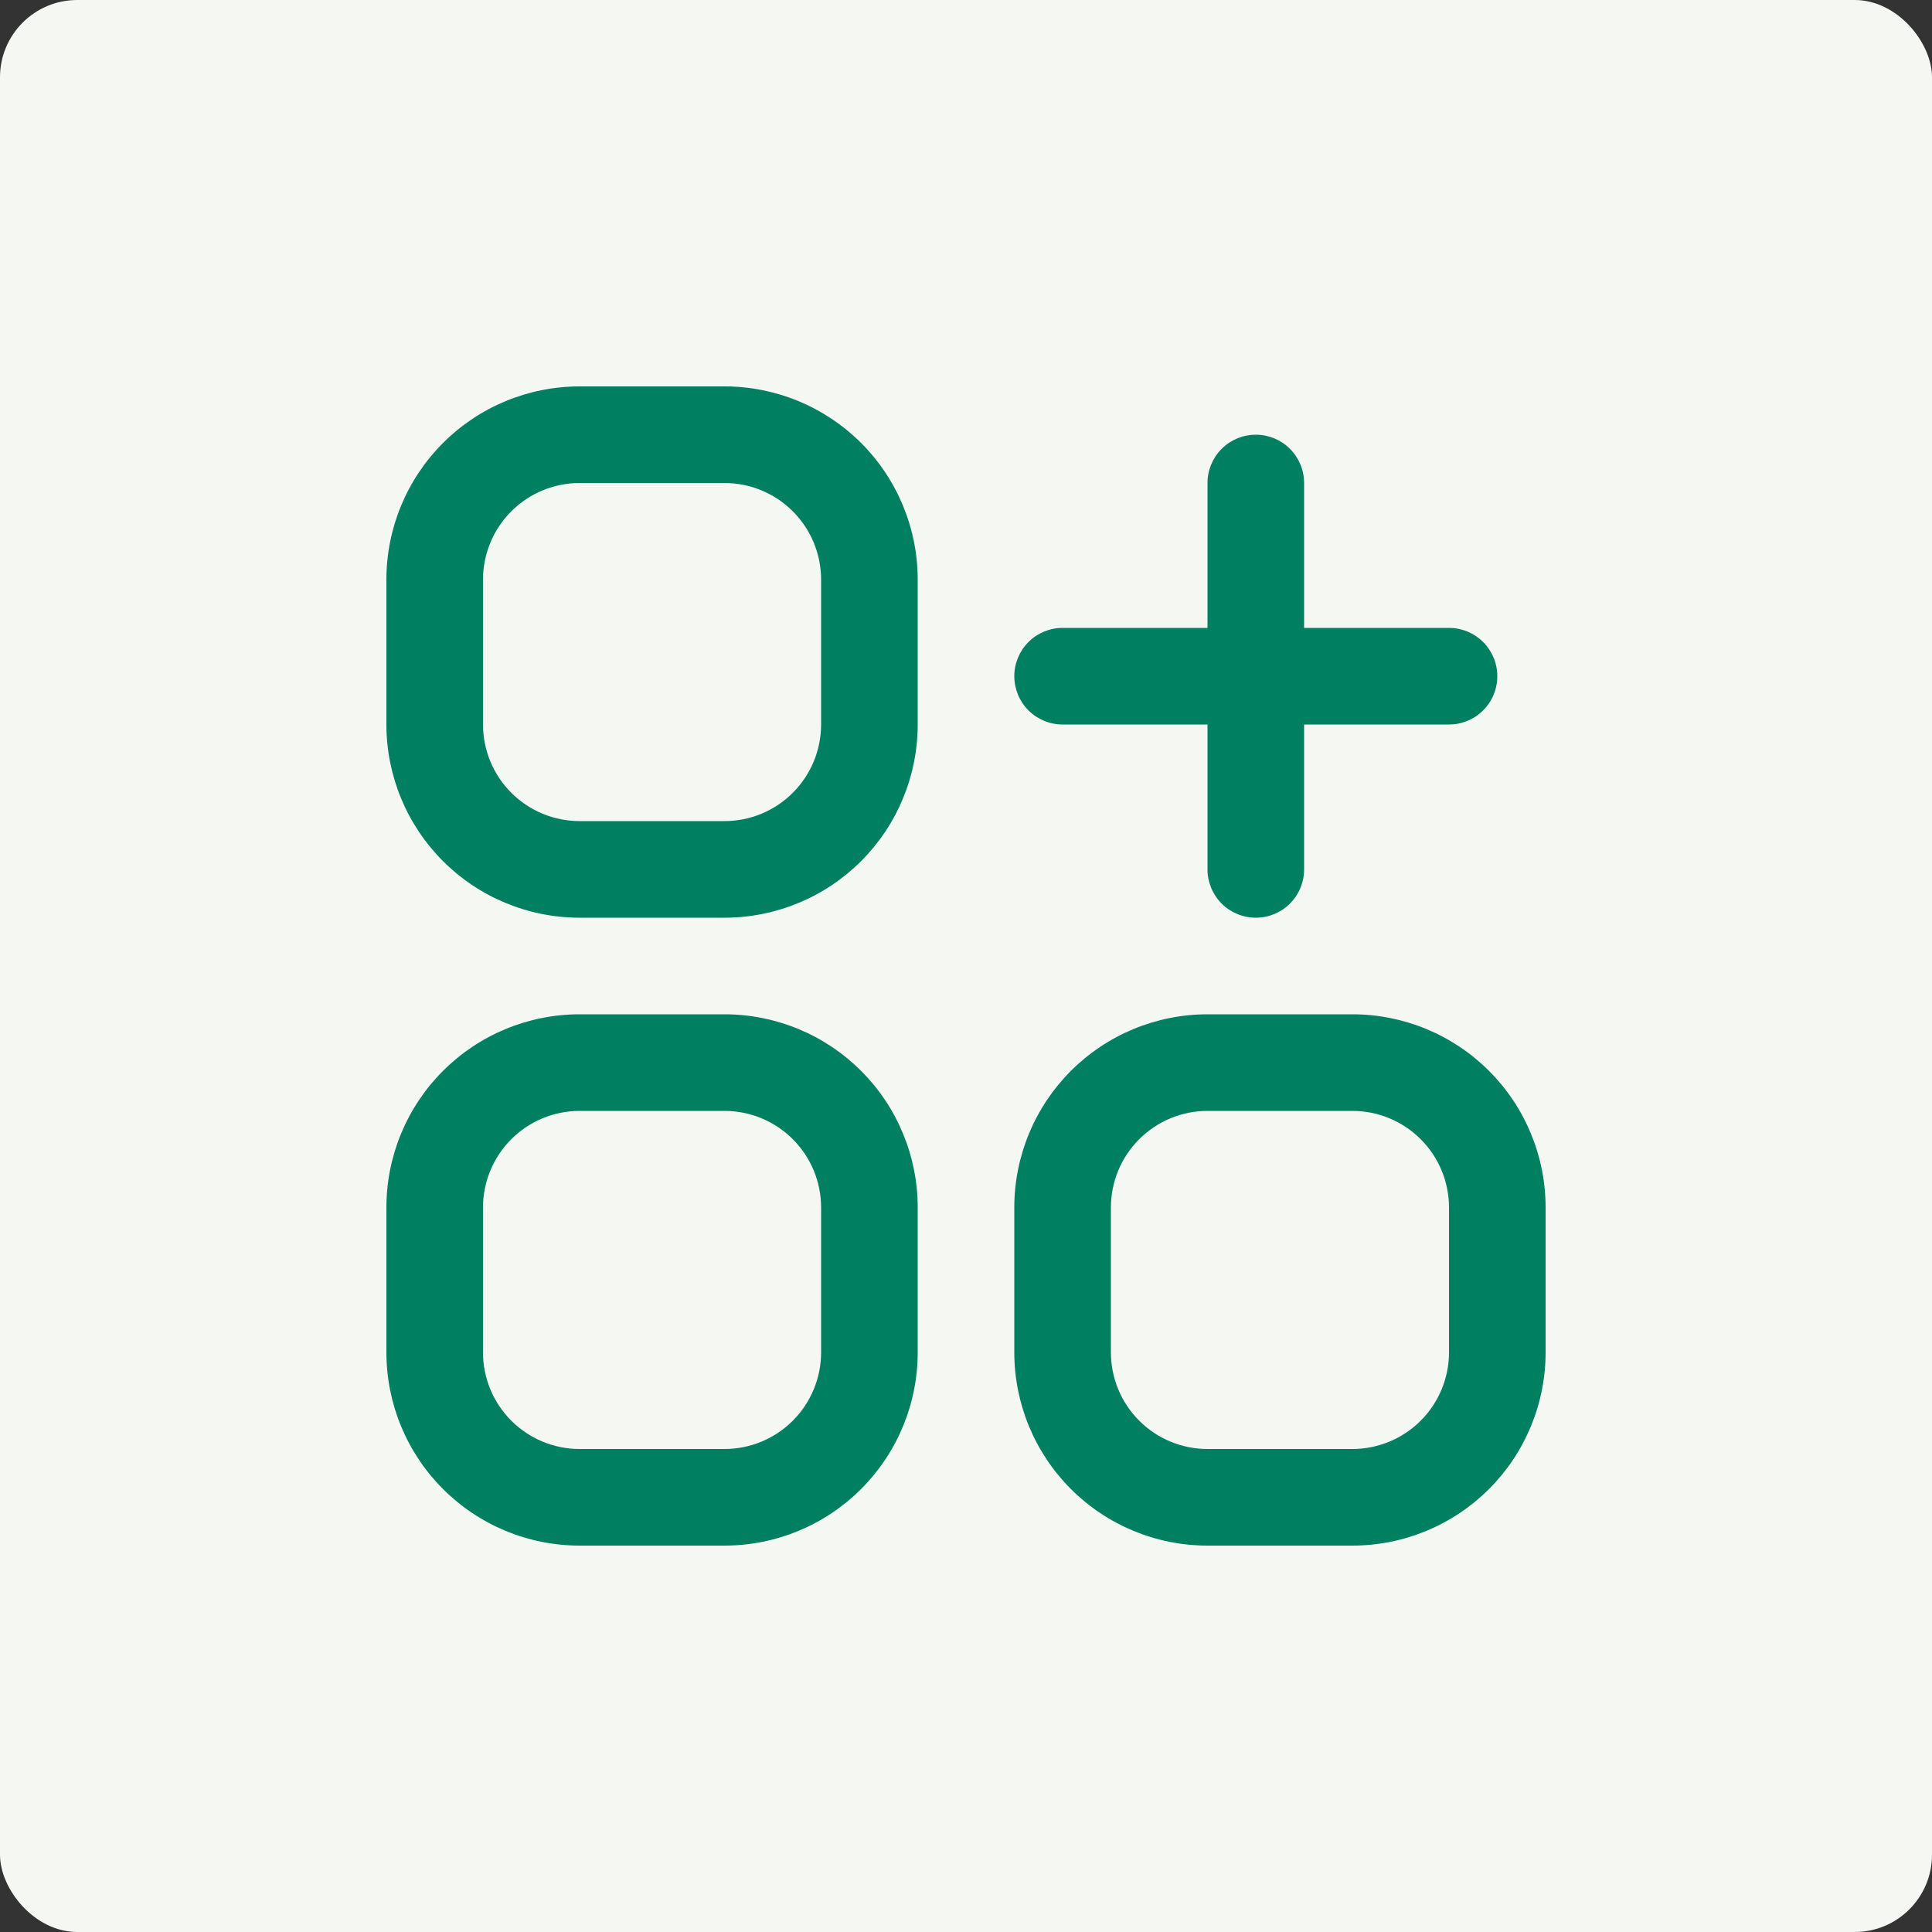
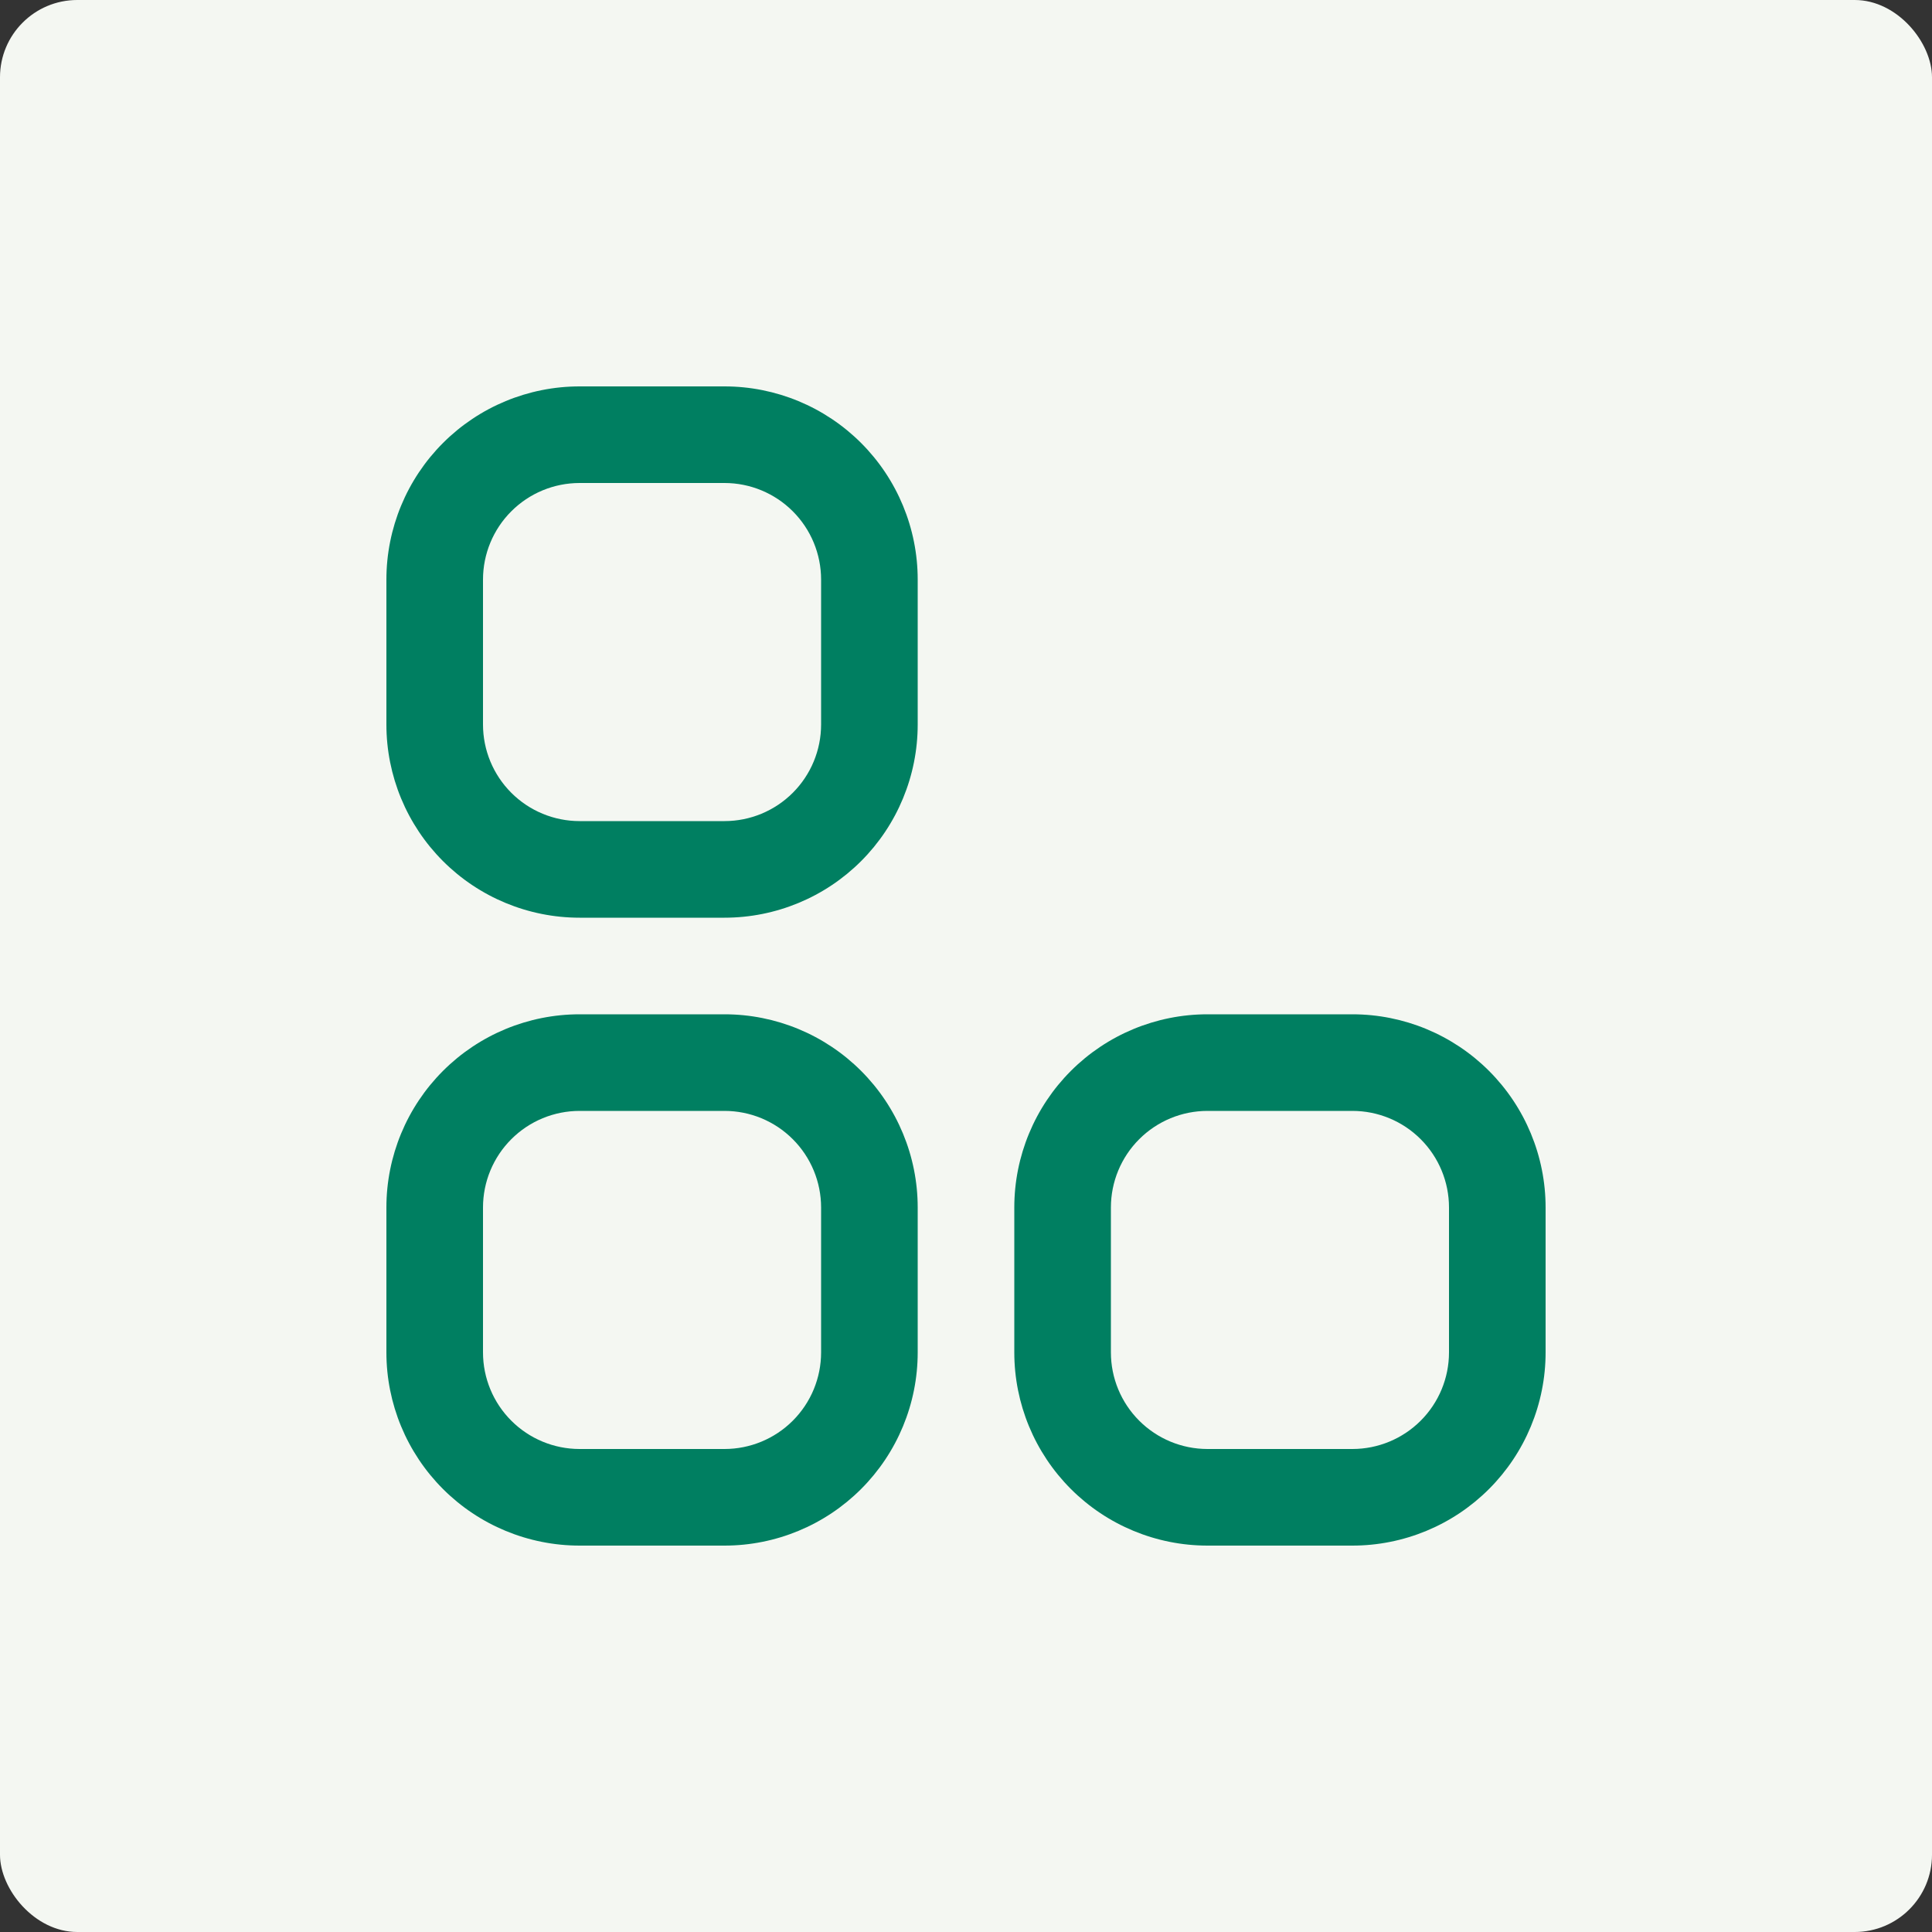
<svg xmlns="http://www.w3.org/2000/svg" width="100" height="100" viewBox="0 0 100 100" fill="none">
  <rect x="0" y="0" width="100" height="100" fill="#333333" stroke="none" />
  <rect width="100" height="100" rx="4" fill="#F4F7F2" />
  <g clip-path="url(#clip0_3054_4778)">
    <path d="M37.5 20H30C27.348 20 24.804 21.054 22.929 22.929C21.054 24.804 20 27.348 20 30L20 37.5C20 40.152 21.054 42.696 22.929 44.571C24.804 46.446 27.348 47.5 30 47.5H37.5C40.152 47.5 42.696 46.446 44.571 44.571C46.446 42.696 47.5 40.152 47.5 37.5V30C47.5 27.348 46.446 24.804 44.571 22.929C42.696 21.054 40.152 20 37.5 20ZM42.5 37.5C42.5 38.826 41.973 40.098 41.035 41.035C40.098 41.973 38.826 42.5 37.5 42.5H30C28.674 42.5 27.402 41.973 26.465 41.035C25.527 40.098 25 38.826 25 37.5V30C25 28.674 25.527 27.402 26.465 26.465C27.402 25.527 28.674 25 30 25H37.5C38.826 25 40.098 25.527 41.035 26.465C41.973 27.402 42.5 28.674 42.5 30V37.5Z" fill="#007F61" />
    <path d="M37.5 52.5H30C27.348 52.5 24.804 53.554 22.929 55.429C21.054 57.304 20 59.848 20 62.5L20 70C20 72.652 21.054 75.196 22.929 77.071C24.804 78.946 27.348 80 30 80H37.5C40.152 80 42.696 78.946 44.571 77.071C46.446 75.196 47.5 72.652 47.5 70V62.5C47.5 59.848 46.446 57.304 44.571 55.429C42.696 53.554 40.152 52.5 37.5 52.5ZM42.5 70C42.5 71.326 41.973 72.598 41.035 73.535C40.098 74.473 38.826 75 37.5 75H30C28.674 75 27.402 74.473 26.465 73.535C25.527 72.598 25 71.326 25 70V62.5C25 61.174 25.527 59.902 26.465 58.965C27.402 58.027 28.674 57.5 30 57.5H37.5C38.826 57.5 40.098 58.027 41.035 58.965C41.973 59.902 42.5 61.174 42.5 62.5V70Z" fill="#007F61" />
    <path d="M70 52.5H62.5C59.848 52.5 57.304 53.554 55.429 55.429C53.554 57.304 52.5 59.848 52.5 62.5V70C52.5 72.652 53.554 75.196 55.429 77.071C57.304 78.946 59.848 80 62.5 80H70C72.652 80 75.196 78.946 77.071 77.071C78.946 75.196 80 72.652 80 70V62.5C80 59.848 78.946 57.304 77.071 55.429C75.196 53.554 72.652 52.5 70 52.5ZM75 70C75 71.326 74.473 72.598 73.535 73.535C72.598 74.473 71.326 75 70 75H62.5C61.174 75 59.902 74.473 58.965 73.535C58.027 72.598 57.5 71.326 57.5 70V62.5C57.5 61.174 58.027 59.902 58.965 58.965C59.902 58.027 61.174 57.5 62.5 57.5H70C71.326 57.5 72.598 58.027 73.535 58.965C74.473 59.902 75 61.174 75 62.5V70Z" fill="#007F61" />
-     <path d="M55 37.5H62.5V45C62.5 45.663 62.763 46.299 63.232 46.768C63.701 47.237 64.337 47.5 65 47.5C65.663 47.5 66.299 47.237 66.768 46.768C67.237 46.299 67.5 45.663 67.5 45V37.5H75C75.663 37.5 76.299 37.237 76.768 36.768C77.237 36.299 77.5 35.663 77.5 35C77.5 34.337 77.237 33.701 76.768 33.232C76.299 32.763 75.663 32.5 75 32.5H67.5V25C67.5 24.337 67.237 23.701 66.768 23.232C66.299 22.763 65.663 22.5 65 22.5C64.337 22.5 63.701 22.763 63.232 23.232C62.763 23.701 62.5 24.337 62.5 25V32.5H55C54.337 32.5 53.701 32.763 53.232 33.232C52.763 33.701 52.5 34.337 52.5 35C52.5 35.663 52.763 36.299 53.232 36.768C53.701 37.237 54.337 37.5 55 37.5Z" fill="#007F61" />
  </g>
  <defs>
    <clipPath id="clip0_3054_4778">
      <rect width="60" height="60" fill="white" transform="translate(20 20)" />
    </clipPath>
  </defs>
</svg>